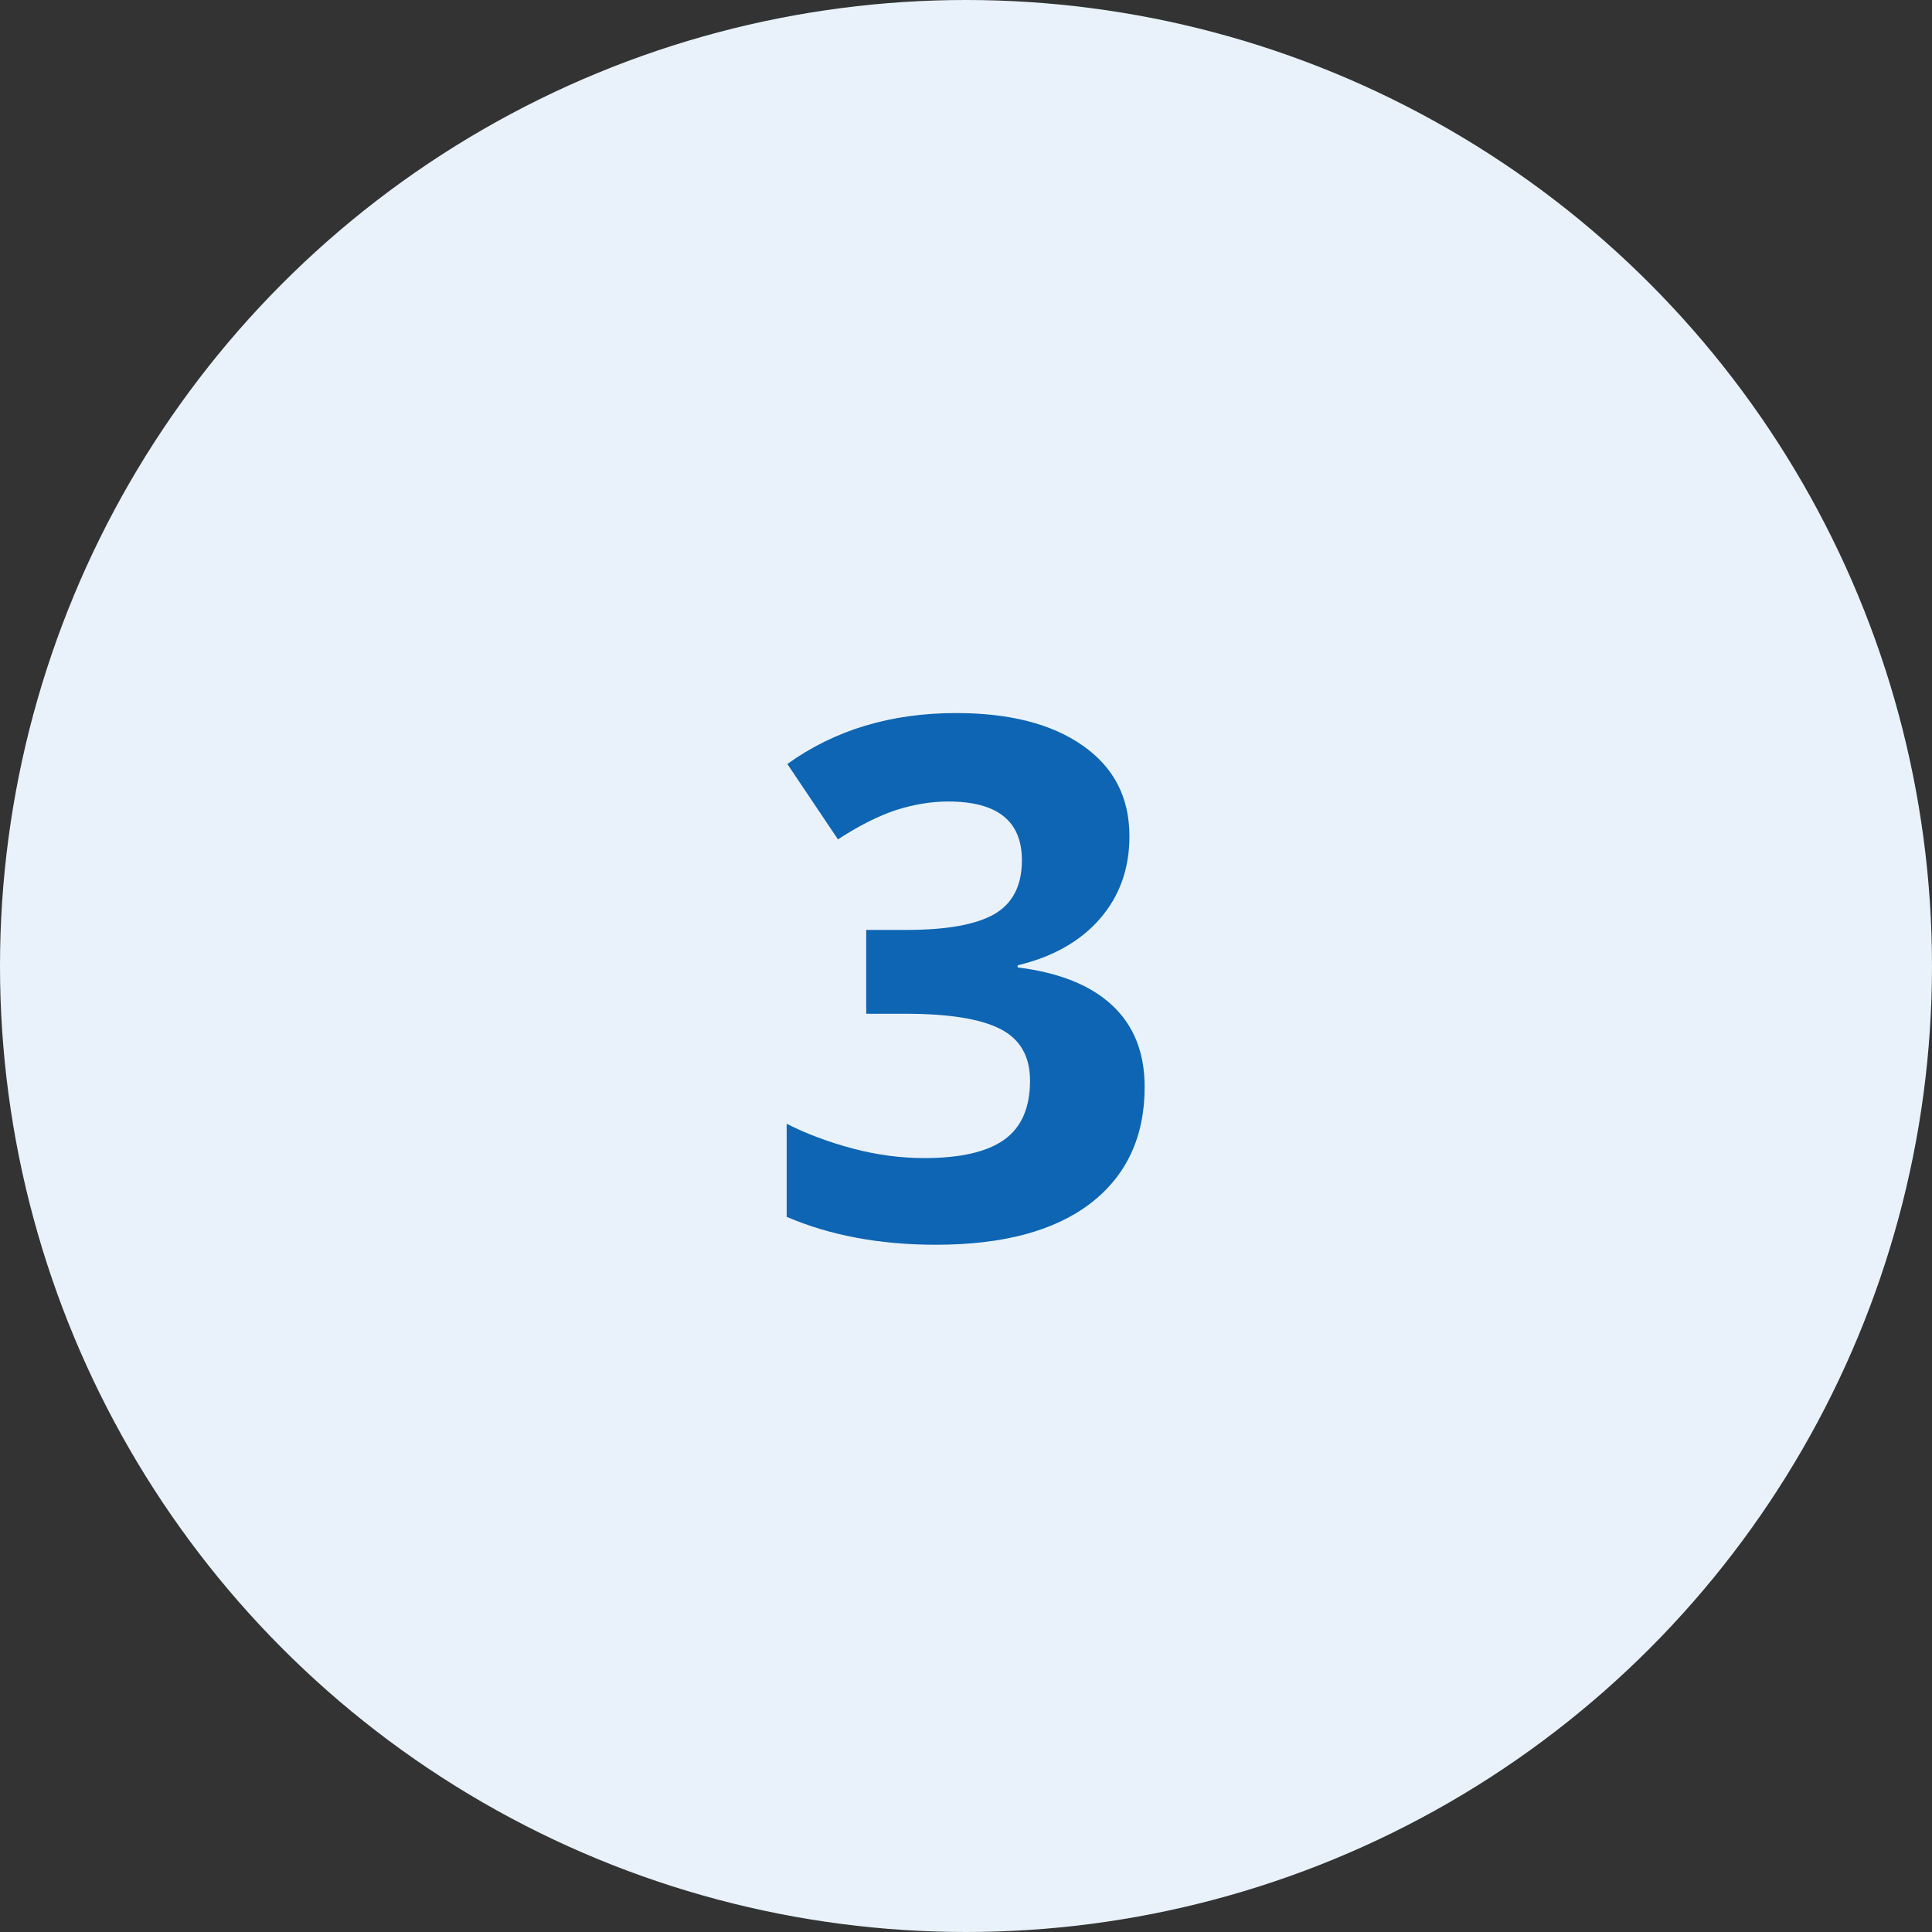
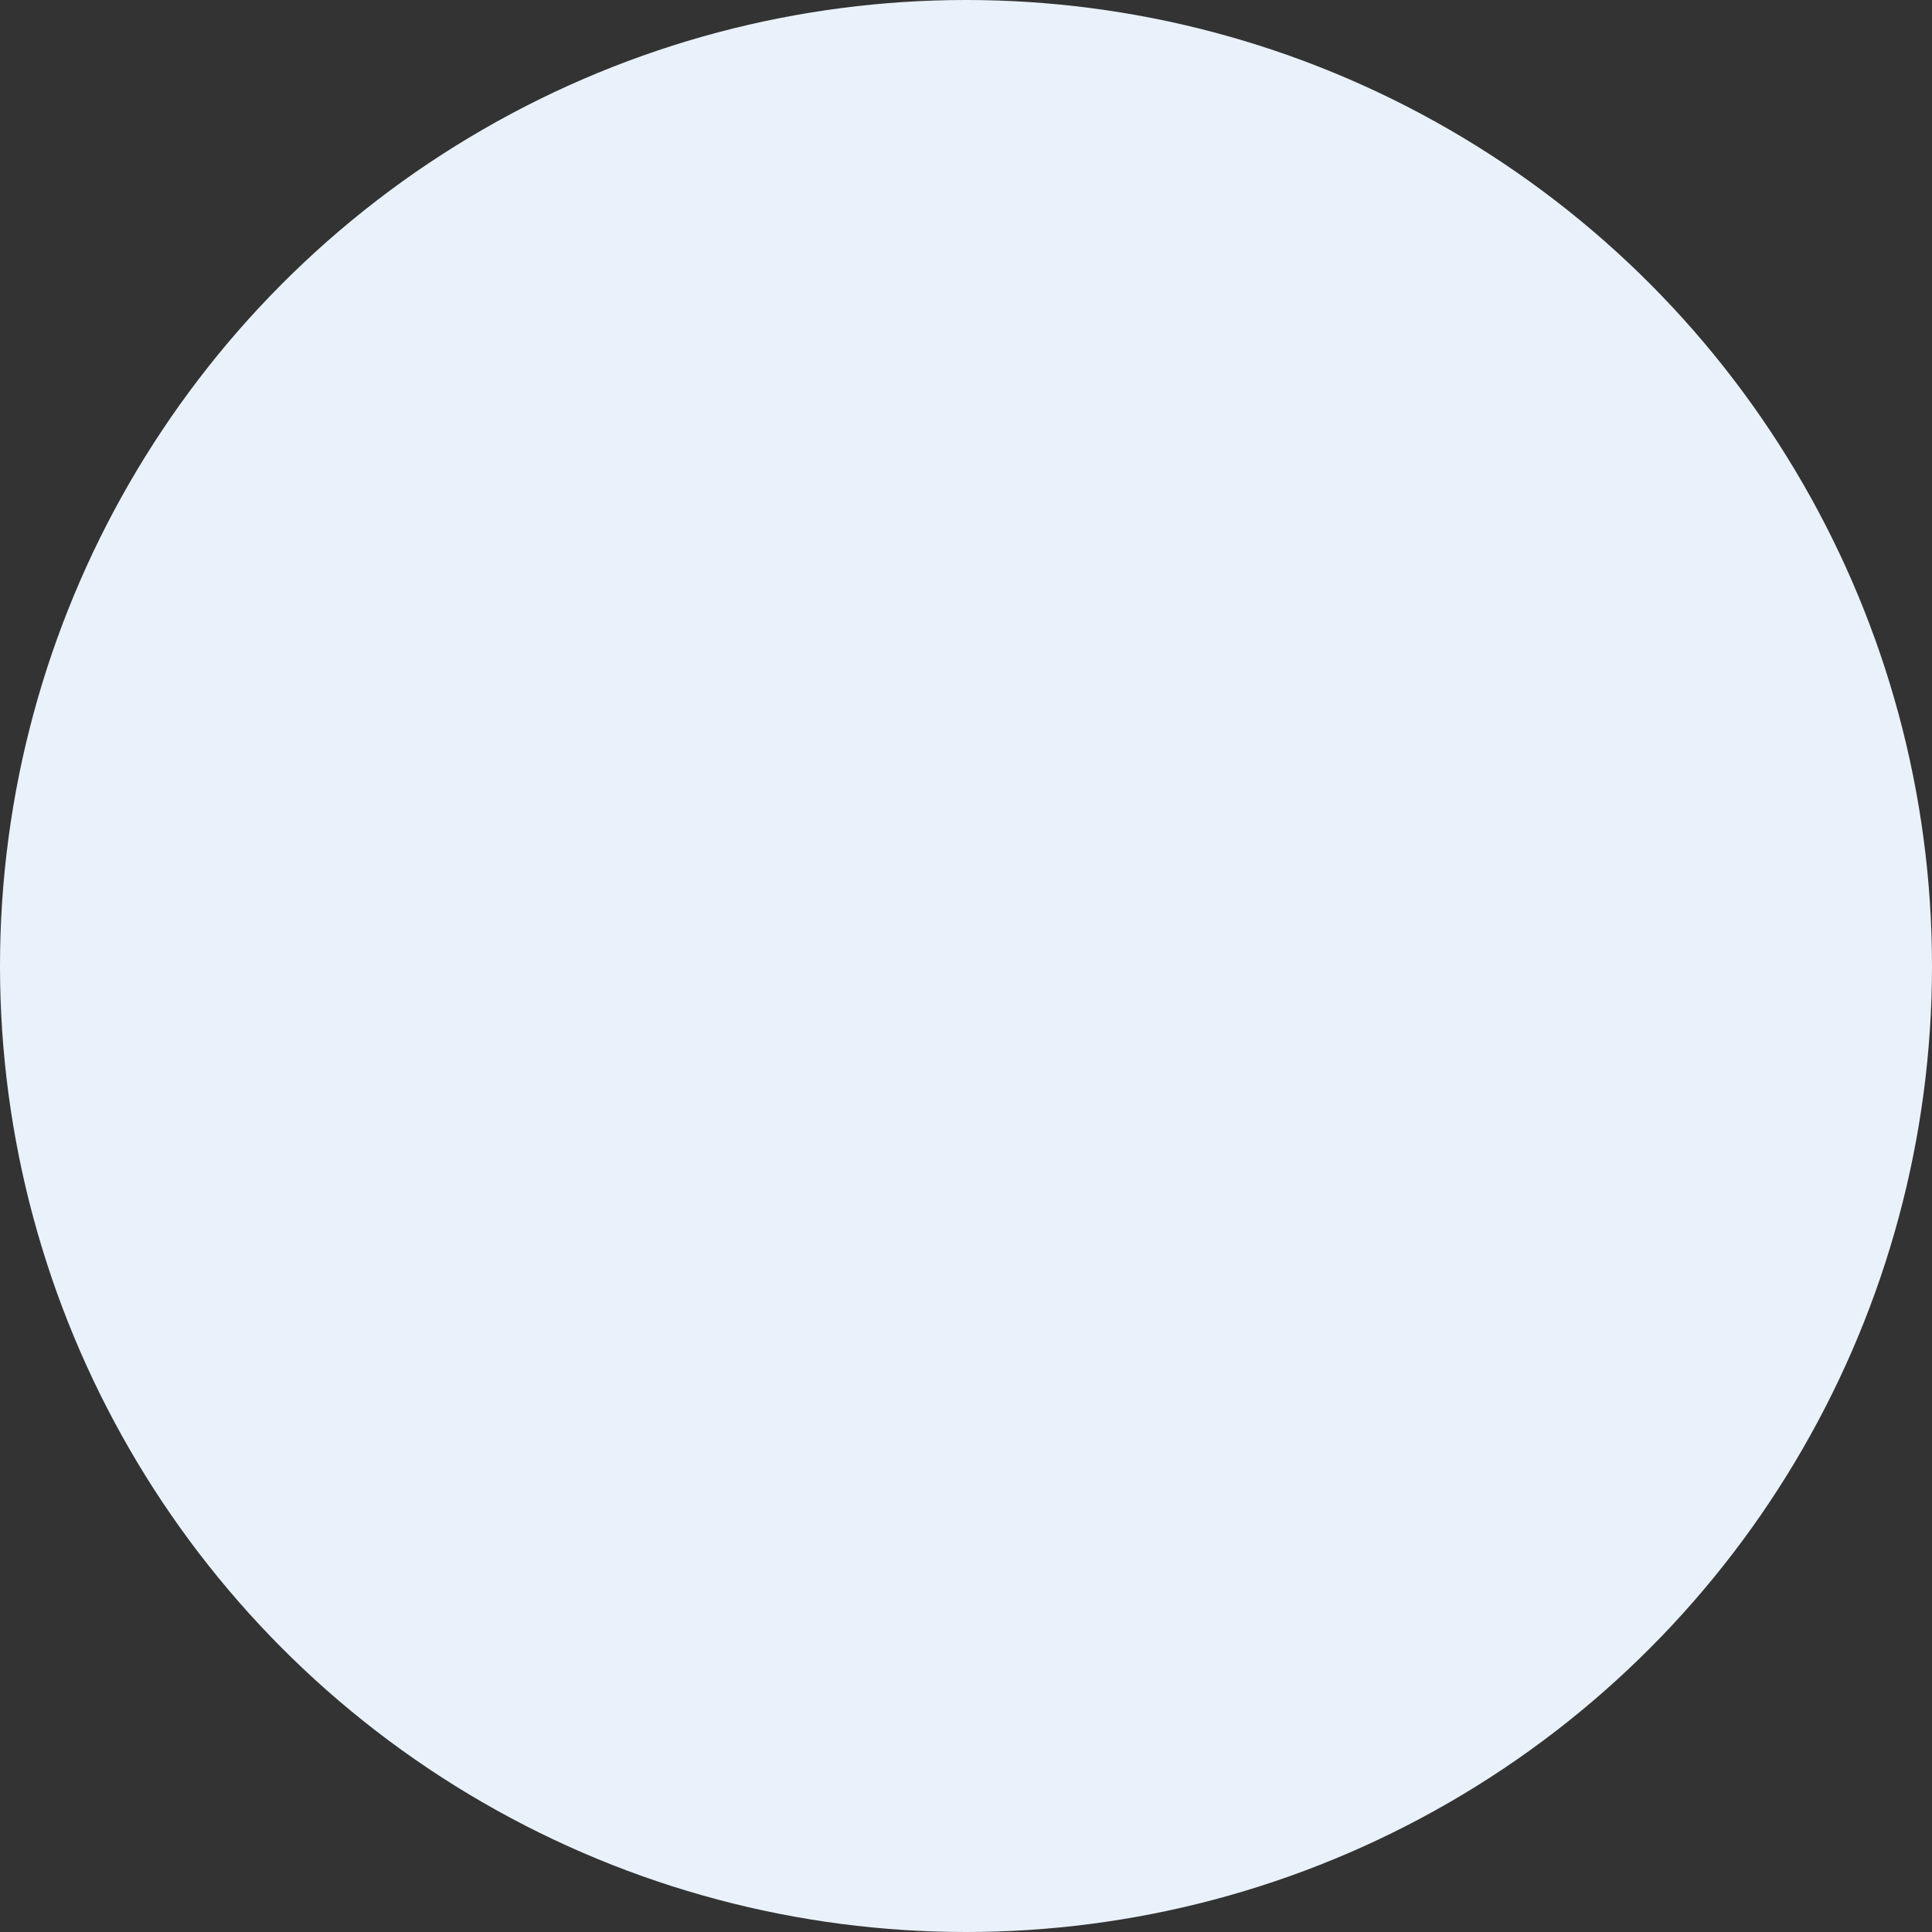
<svg xmlns="http://www.w3.org/2000/svg" width="64" height="64" viewBox="0 0 64 64" fill="none">
  <rect x="0" y="0" width="64" height="64" fill="#333333" stroke="none" />
  <circle cx="32" cy="32" r="32" fill="#E9F2FA" />
-   <path d="M37.414 27.699C37.414 28.77 37.09 29.68 36.441 30.43C35.793 31.18 34.883 31.695 33.711 31.977V32.047C35.094 32.219 36.141 32.641 36.852 33.312C37.562 33.977 37.918 34.875 37.918 36.008C37.918 37.656 37.32 38.941 36.125 39.863C34.93 40.777 33.223 41.234 31.004 41.234C29.145 41.234 27.496 40.926 26.059 40.309V37.227C26.723 37.562 27.453 37.836 28.25 38.047C29.047 38.258 29.836 38.363 30.617 38.363C31.812 38.363 32.695 38.16 33.266 37.754C33.836 37.348 34.121 36.695 34.121 35.797C34.121 34.992 33.793 34.422 33.137 34.086C32.48 33.75 31.434 33.582 29.996 33.582H28.695V30.805H30.02C31.348 30.805 32.316 30.633 32.926 30.289C33.543 29.938 33.852 29.34 33.852 28.496C33.852 27.199 33.039 26.551 31.414 26.551C30.852 26.551 30.277 26.645 29.691 26.832C29.113 27.02 28.469 27.344 27.758 27.805L26.082 25.309C27.645 24.184 29.508 23.621 31.672 23.621C33.445 23.621 34.844 23.98 35.867 24.699C36.898 25.418 37.414 26.418 37.414 27.699Z" fill="#0D65B3" />
</svg>